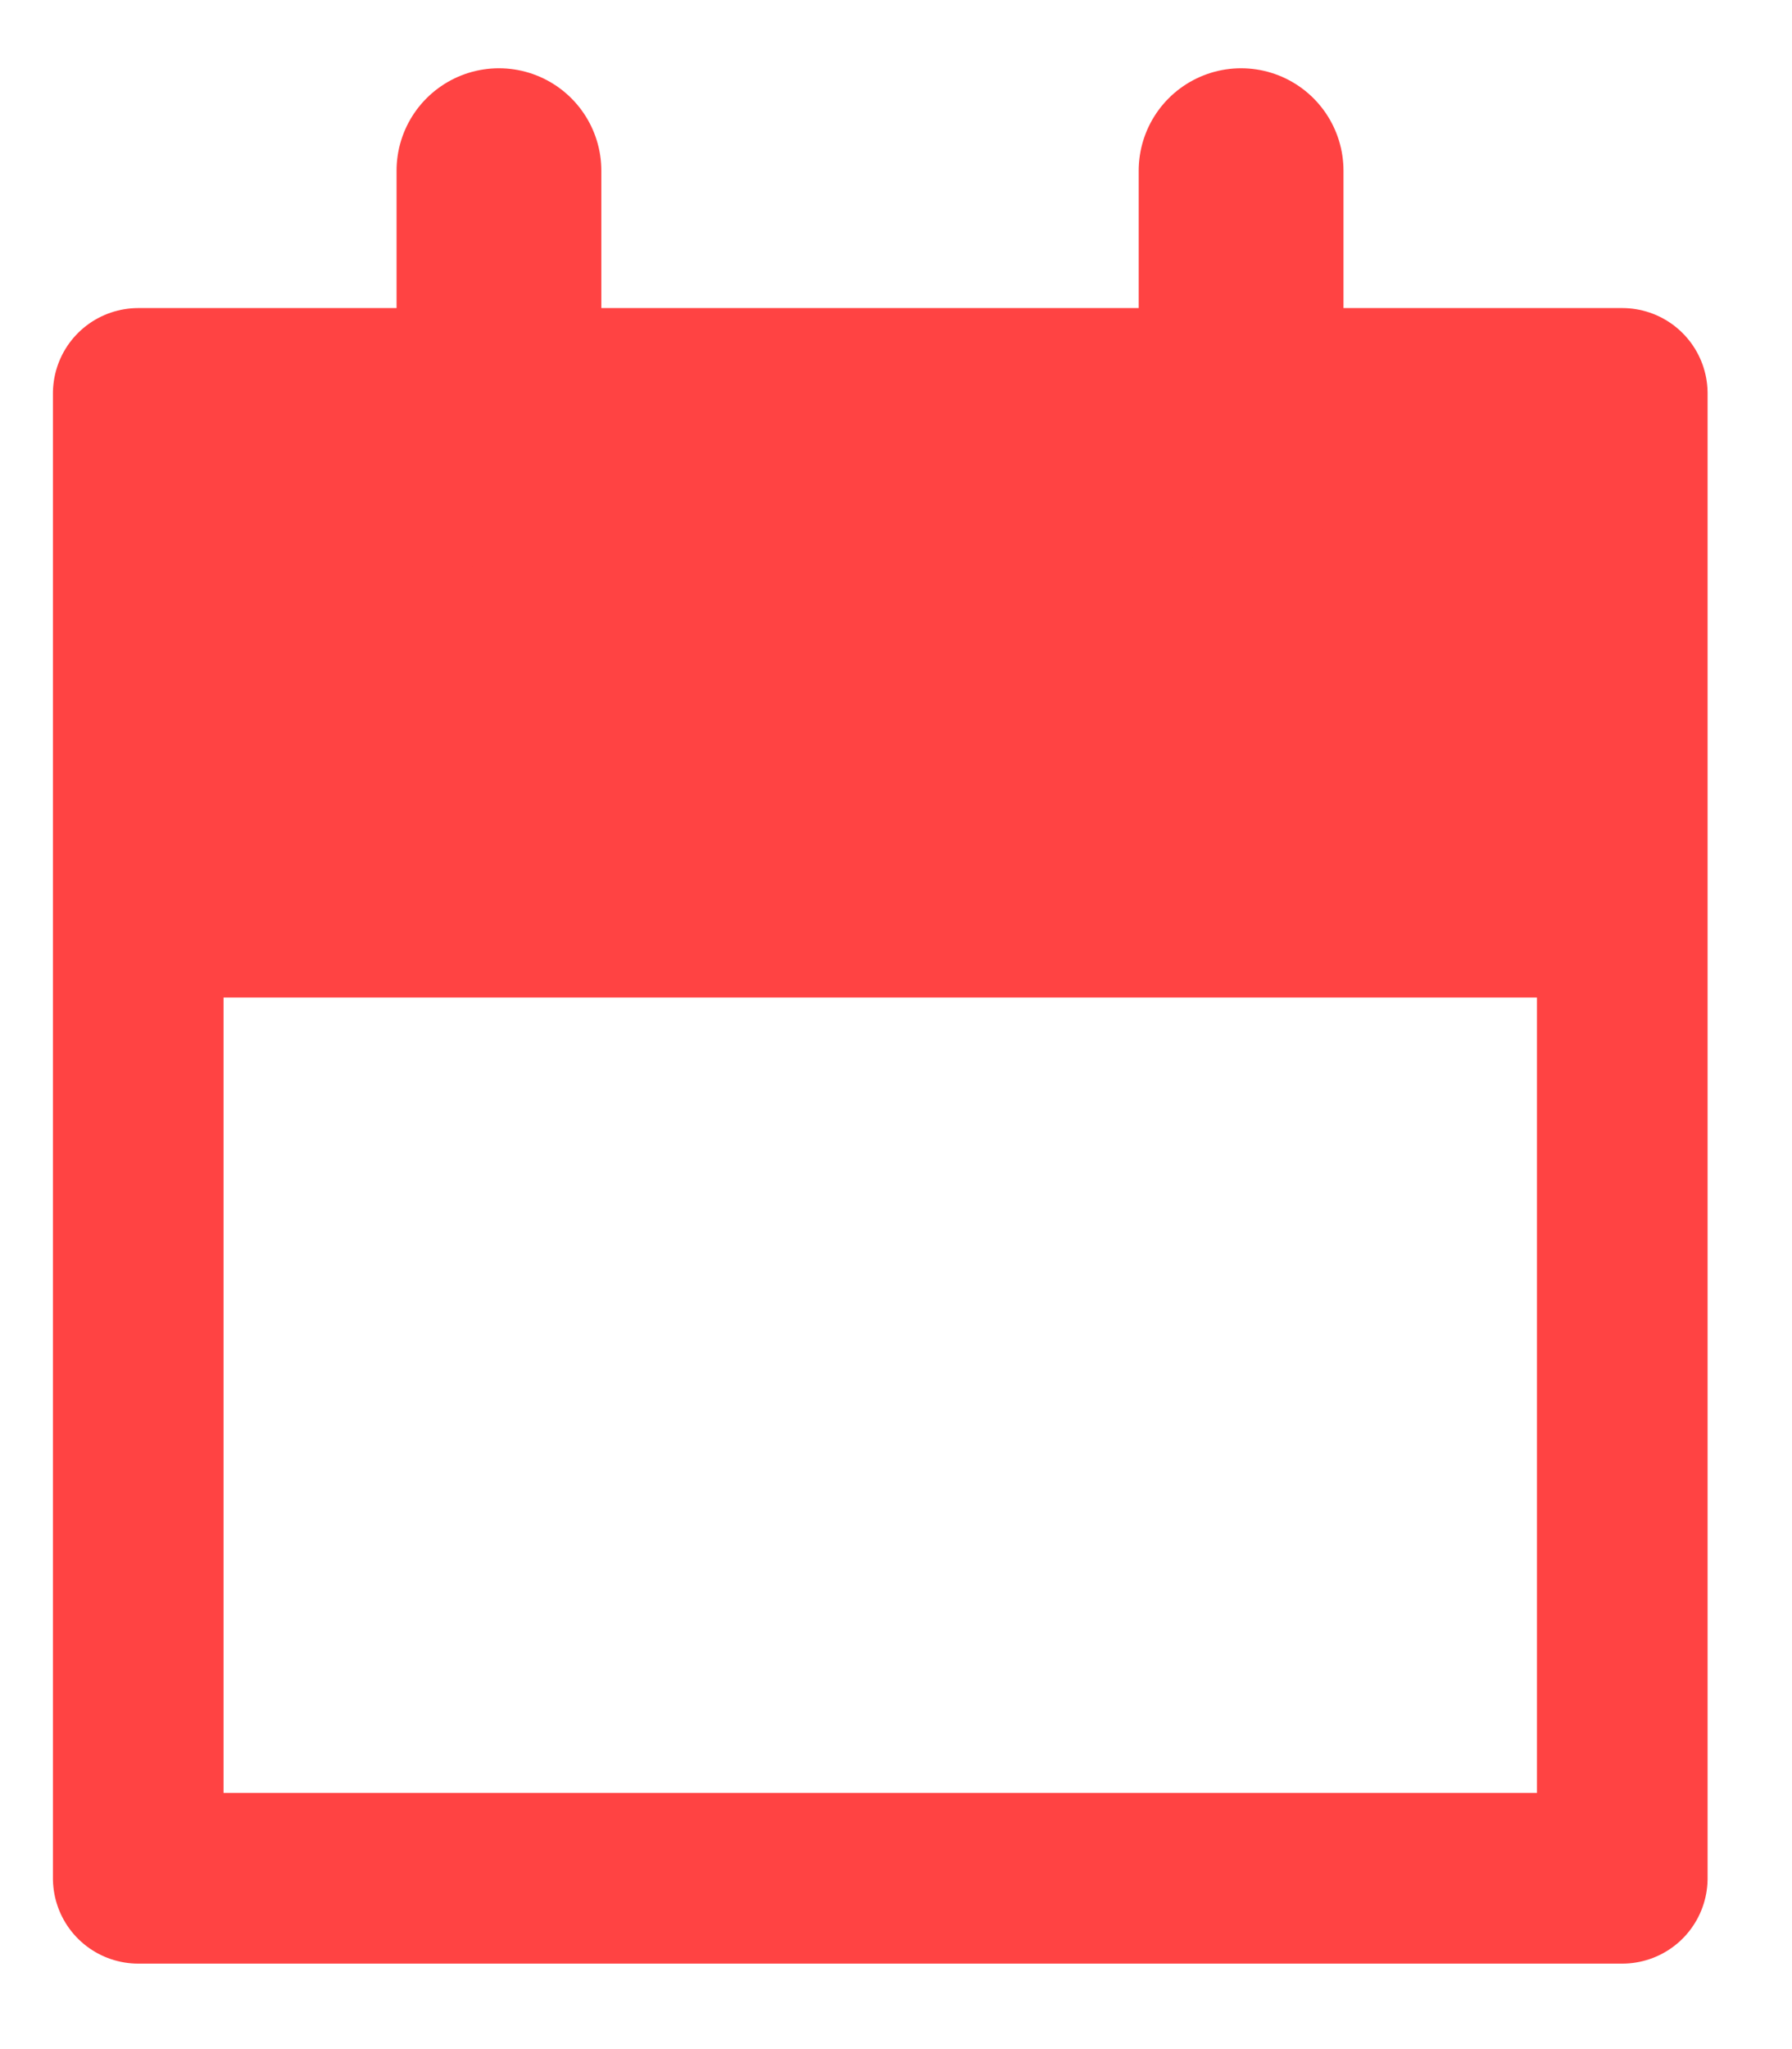
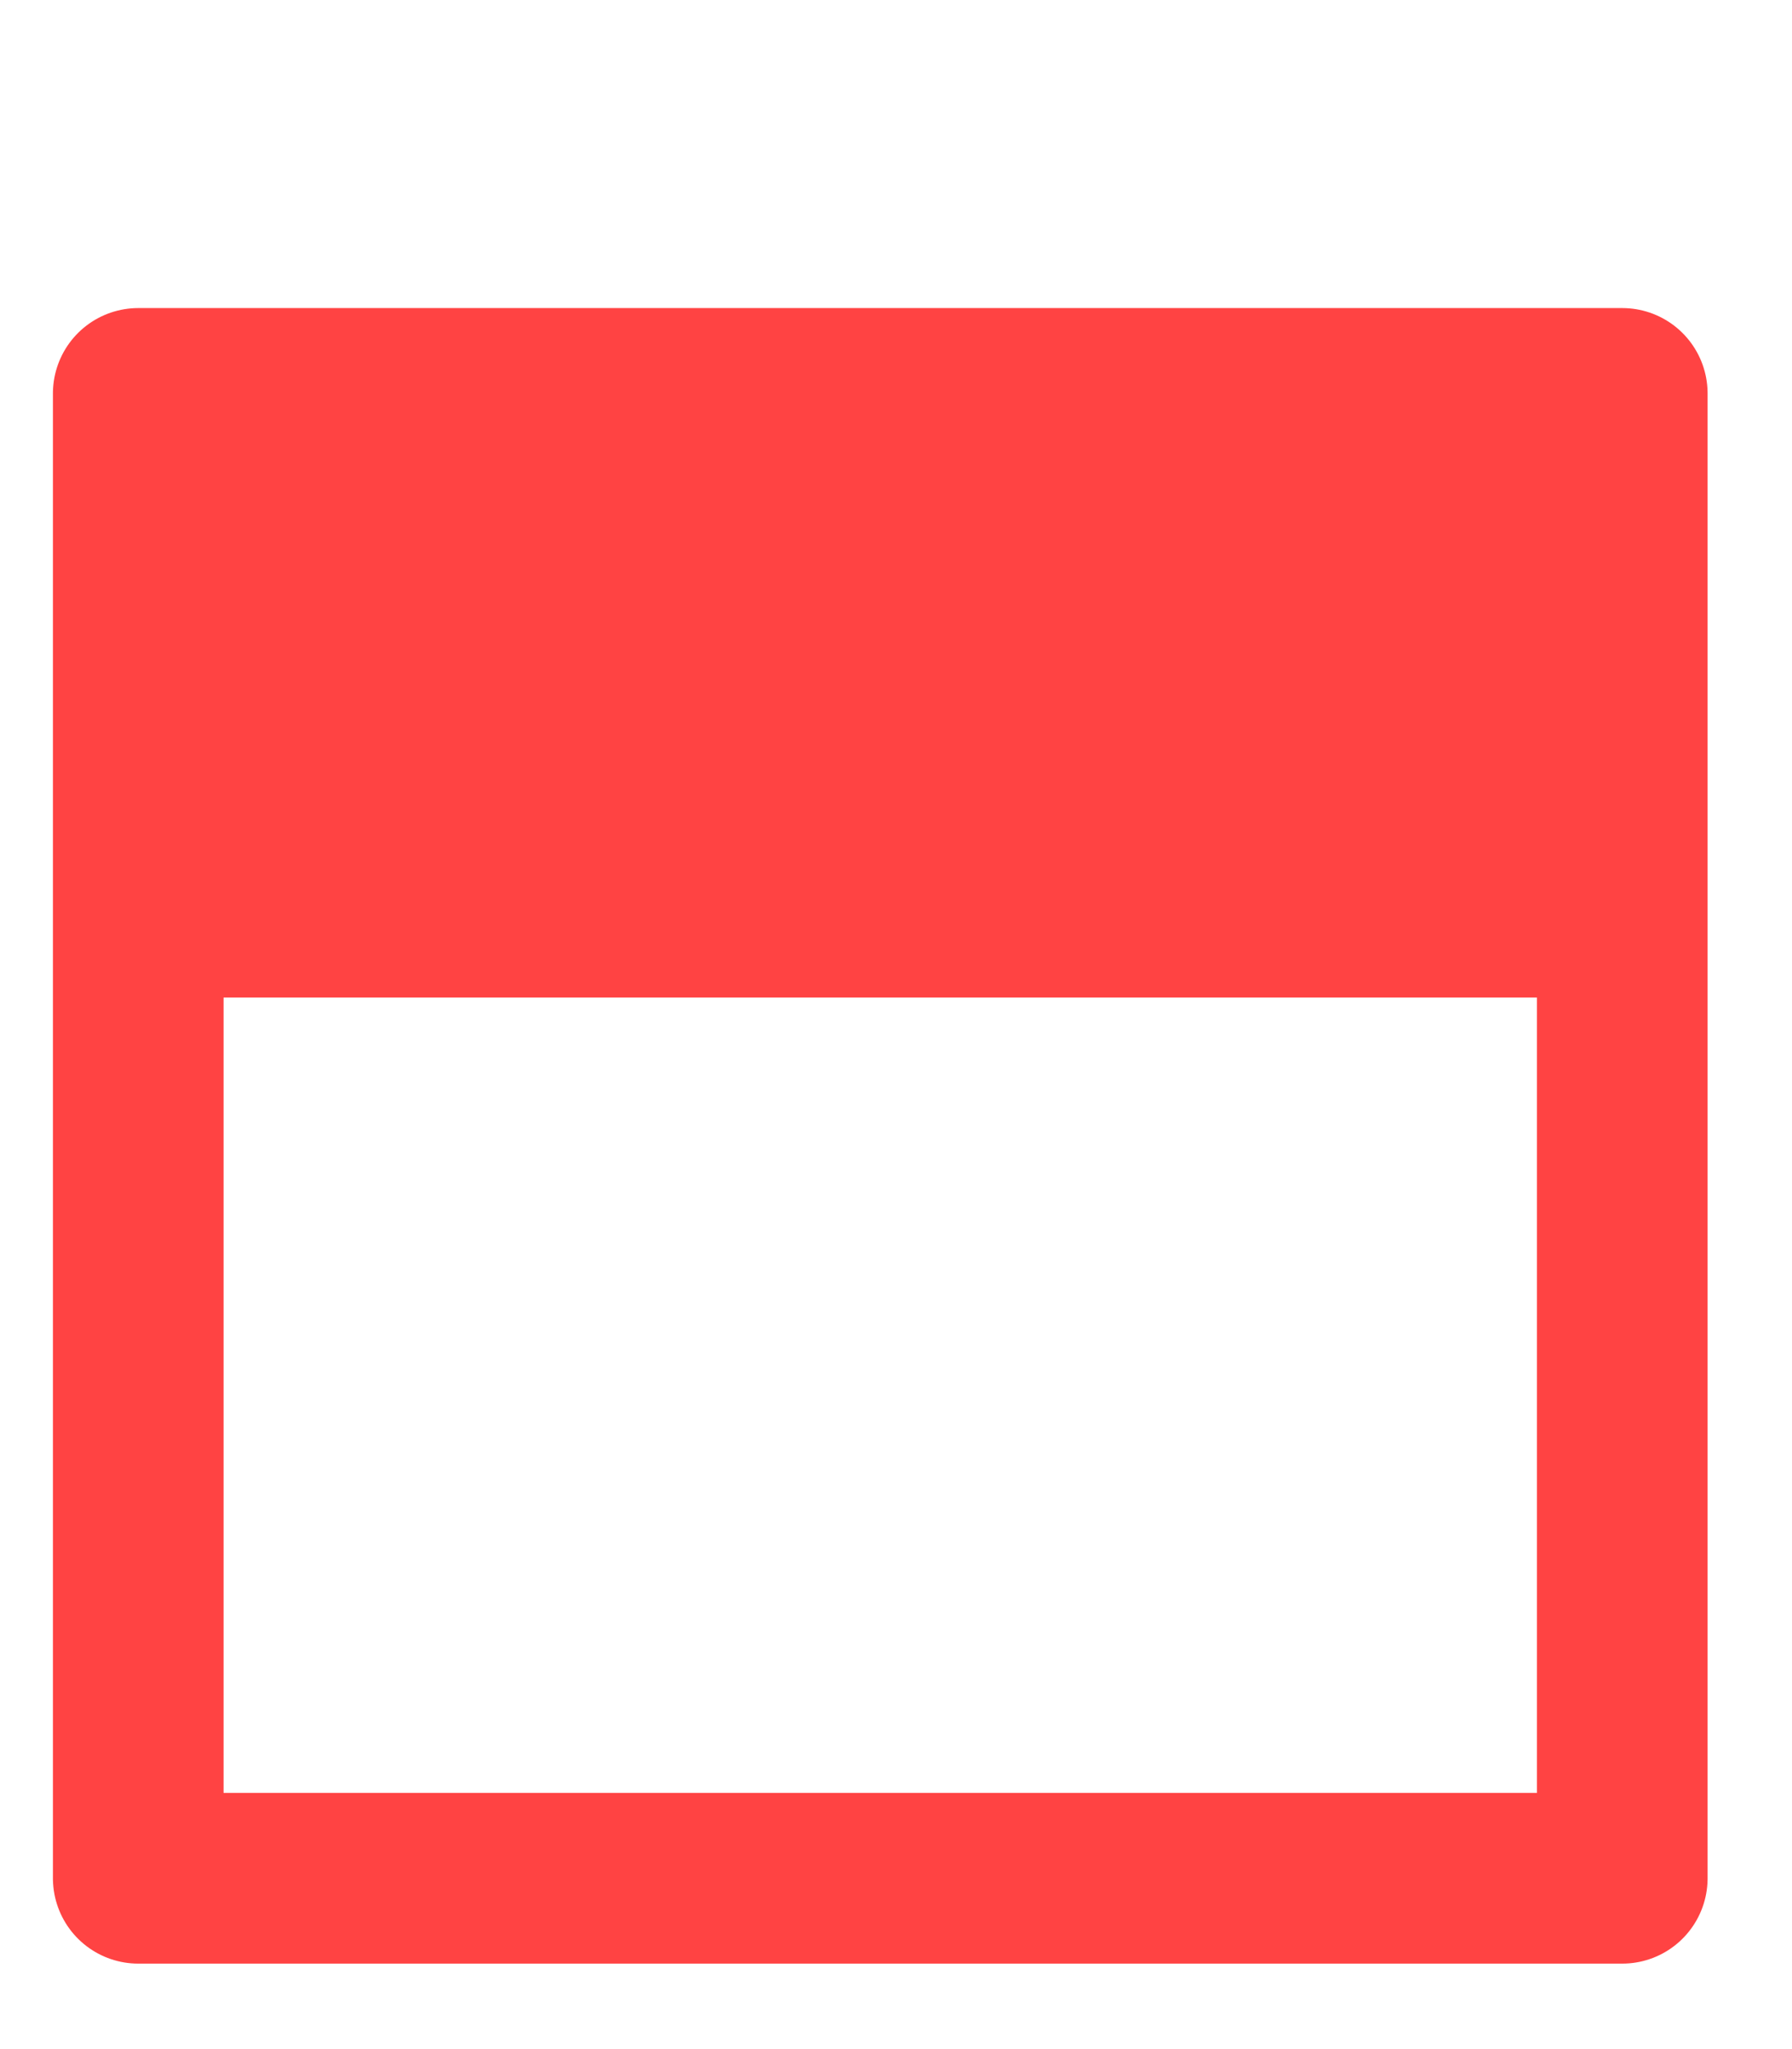
<svg xmlns="http://www.w3.org/2000/svg" width="14" height="16" viewBox="0 0 14 16" fill="none">
  <g id="Group 89159">
    <rect id="Rectangle 99988" x="12.674" y="3.072" width="11.594" height="11.594" transform="rotate(90 12.674 3.072)" stroke="#FF4343" stroke-width="1.333" stroke-linejoin="round" />
    <rect id="Rectangle 99989" x="13" y="3.122" width="4.667" height="12" transform="rotate(90 13 3.122)" fill="#FF4343" />
-     <path id="Vector 21" d="M3.898 1.333V3.652" stroke="#FF4343" stroke-width="1.6" stroke-linecap="round" stroke-linejoin="round" />
-     <path id="Vector 22" d="M9.696 1.333V3.652" stroke="#FF4343" stroke-width="1.6" stroke-linecap="round" stroke-linejoin="round" />
  </g>
</svg>